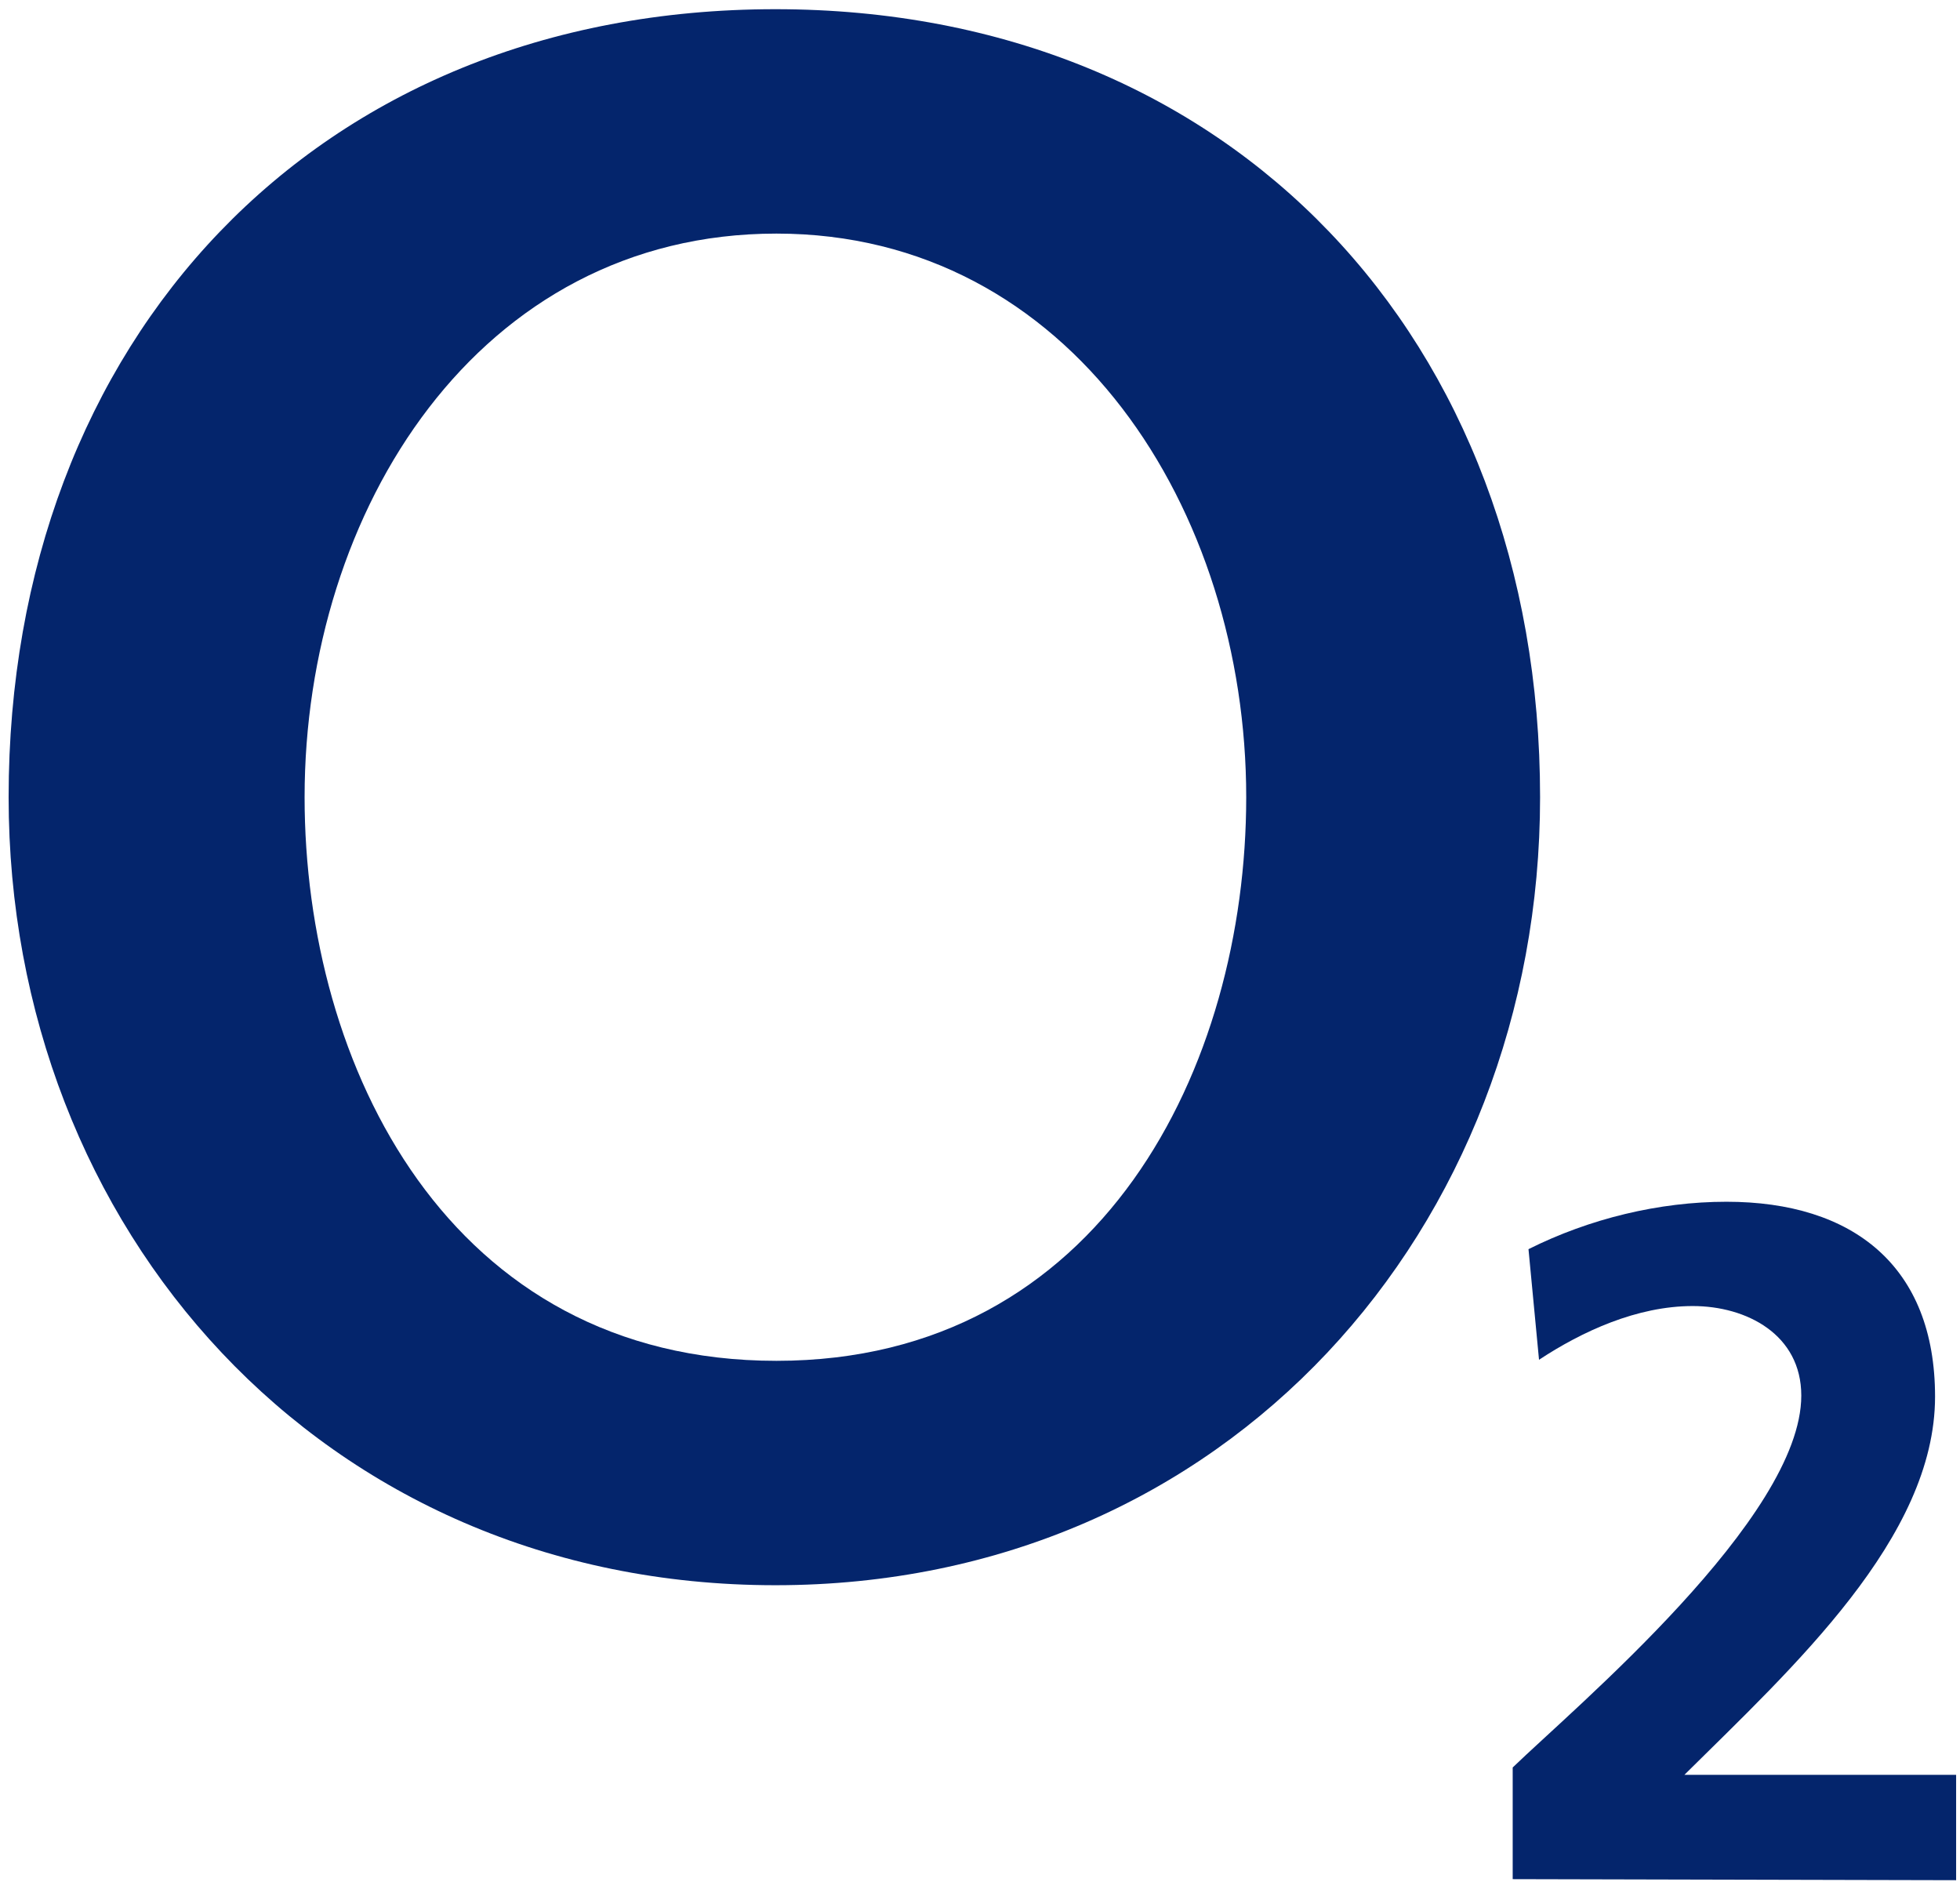
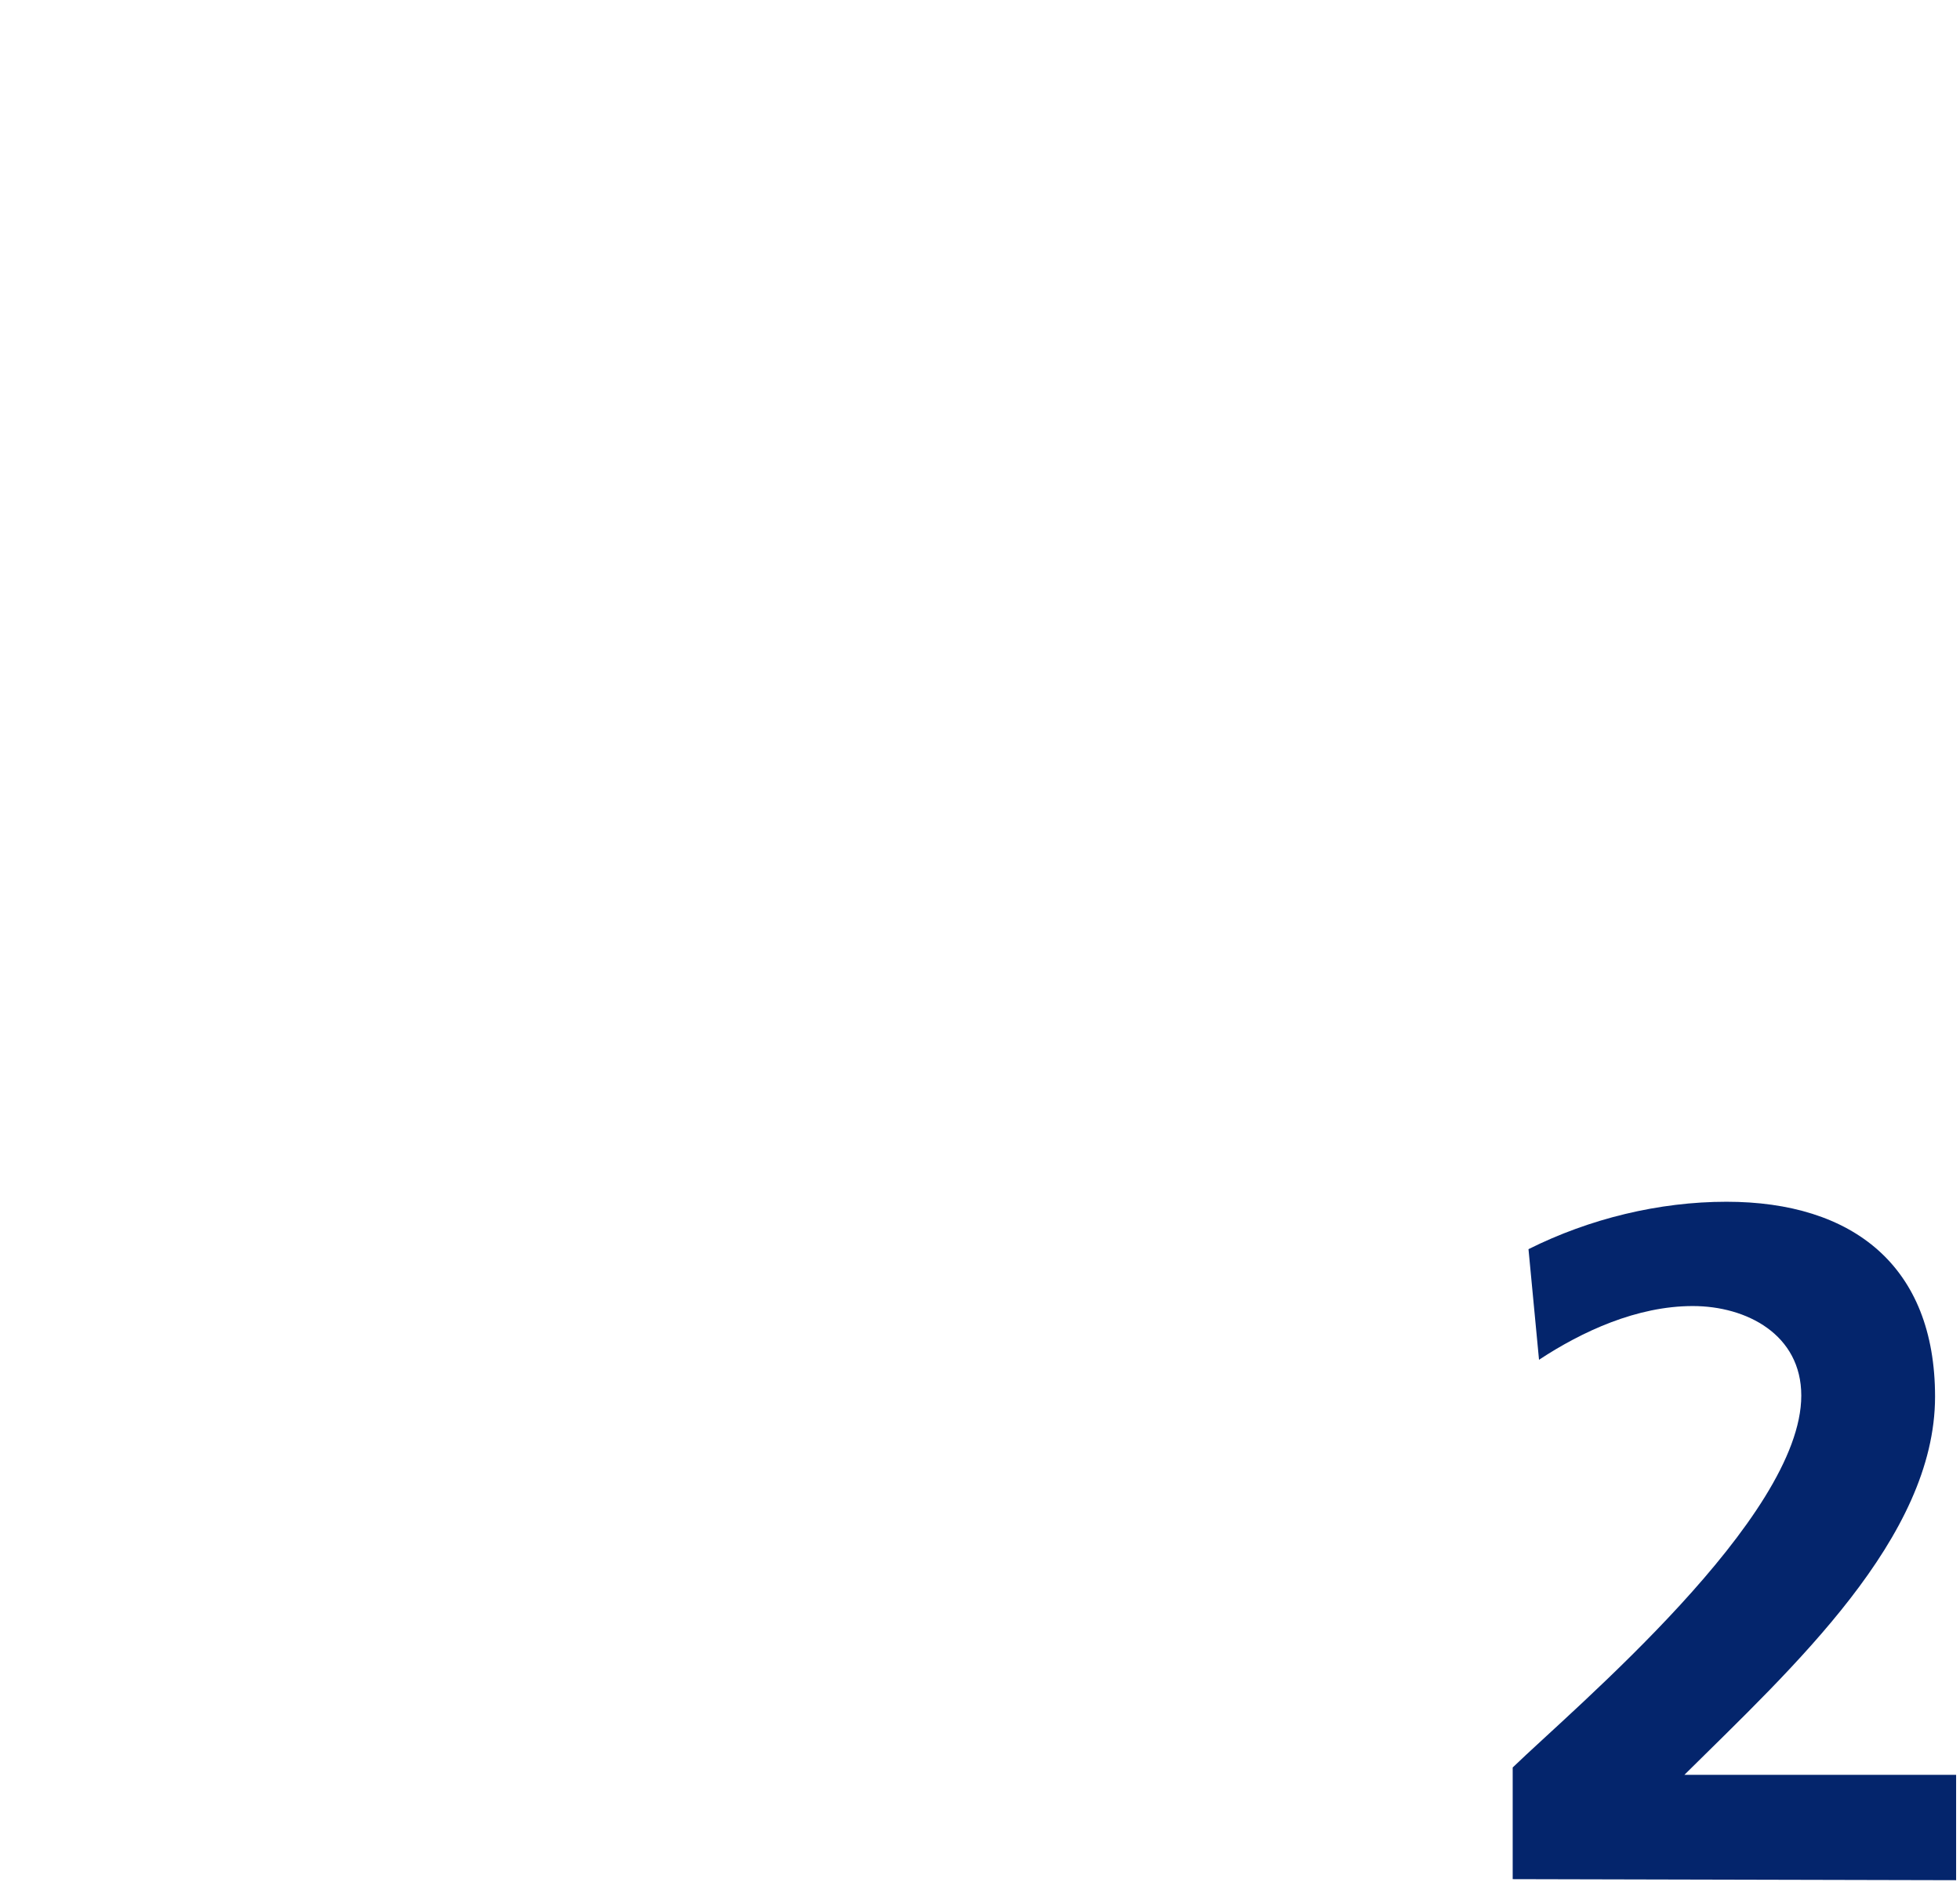
<svg xmlns="http://www.w3.org/2000/svg" xmlns:ns1="http://www.inkscape.org/namespaces/inkscape" xmlns:ns2="http://sodipodi.sourceforge.net/DTD/sodipodi-0.dtd" id="svg4359" ns1:version="0.91 r13725" ns2:docname="24 hr fitness.svg" x="0px" y="0px" viewBox="0 0 220.7 211.9" style="enable-background:new 0 0 220.7 211.9;" xml:space="preserve">
  <style type="text/css">	.st0{fill:#04256C;}</style>
  <g id="layer1" transform="translate(-157.034,-25.949)">
    <g id="g2476" transform="matrix(1.186,0,0,1.186,4.613,-328.857)">
      <g id="g1988" transform="translate(3.536,3.535)">
-         <path id="path26" class="st0" d="M125.8,371.3c0,40.9,29.7,74.8,72.8,74.8c42.9,0,72.6-33.9,72.6-74.8    c0-43.4-29.2-74.8-72.6-74.8C155,296.5,125.8,327.9,125.8,371.3 M153.9,371.3c0-27.2,16.5-53.5,44.8-53.5    c28,0,44.6,26.3,44.6,53.5c0,25.5-13.7,53.5-44.6,53.5C167.6,424.8,153.9,396.8,153.9,371.3" />
        <path id="path28" class="st0" d="M310.7,474.1v-10h-25.8c10.3-10.2,23.8-22.5,23.8-35.9c0-12.4-7.8-18.5-19.8-18.5    c-6.4,0-13,1.6-18.8,4.5l1,10.5c4.1-2.7,9.3-5.1,14.6-5.1c5.1,0,10.3,2.7,10.3,8.5c0,11.6-21.5,29.6-27.4,35.3v10.6L310.7,474.1" />
      </g>
    </g>
  </g>
</svg>